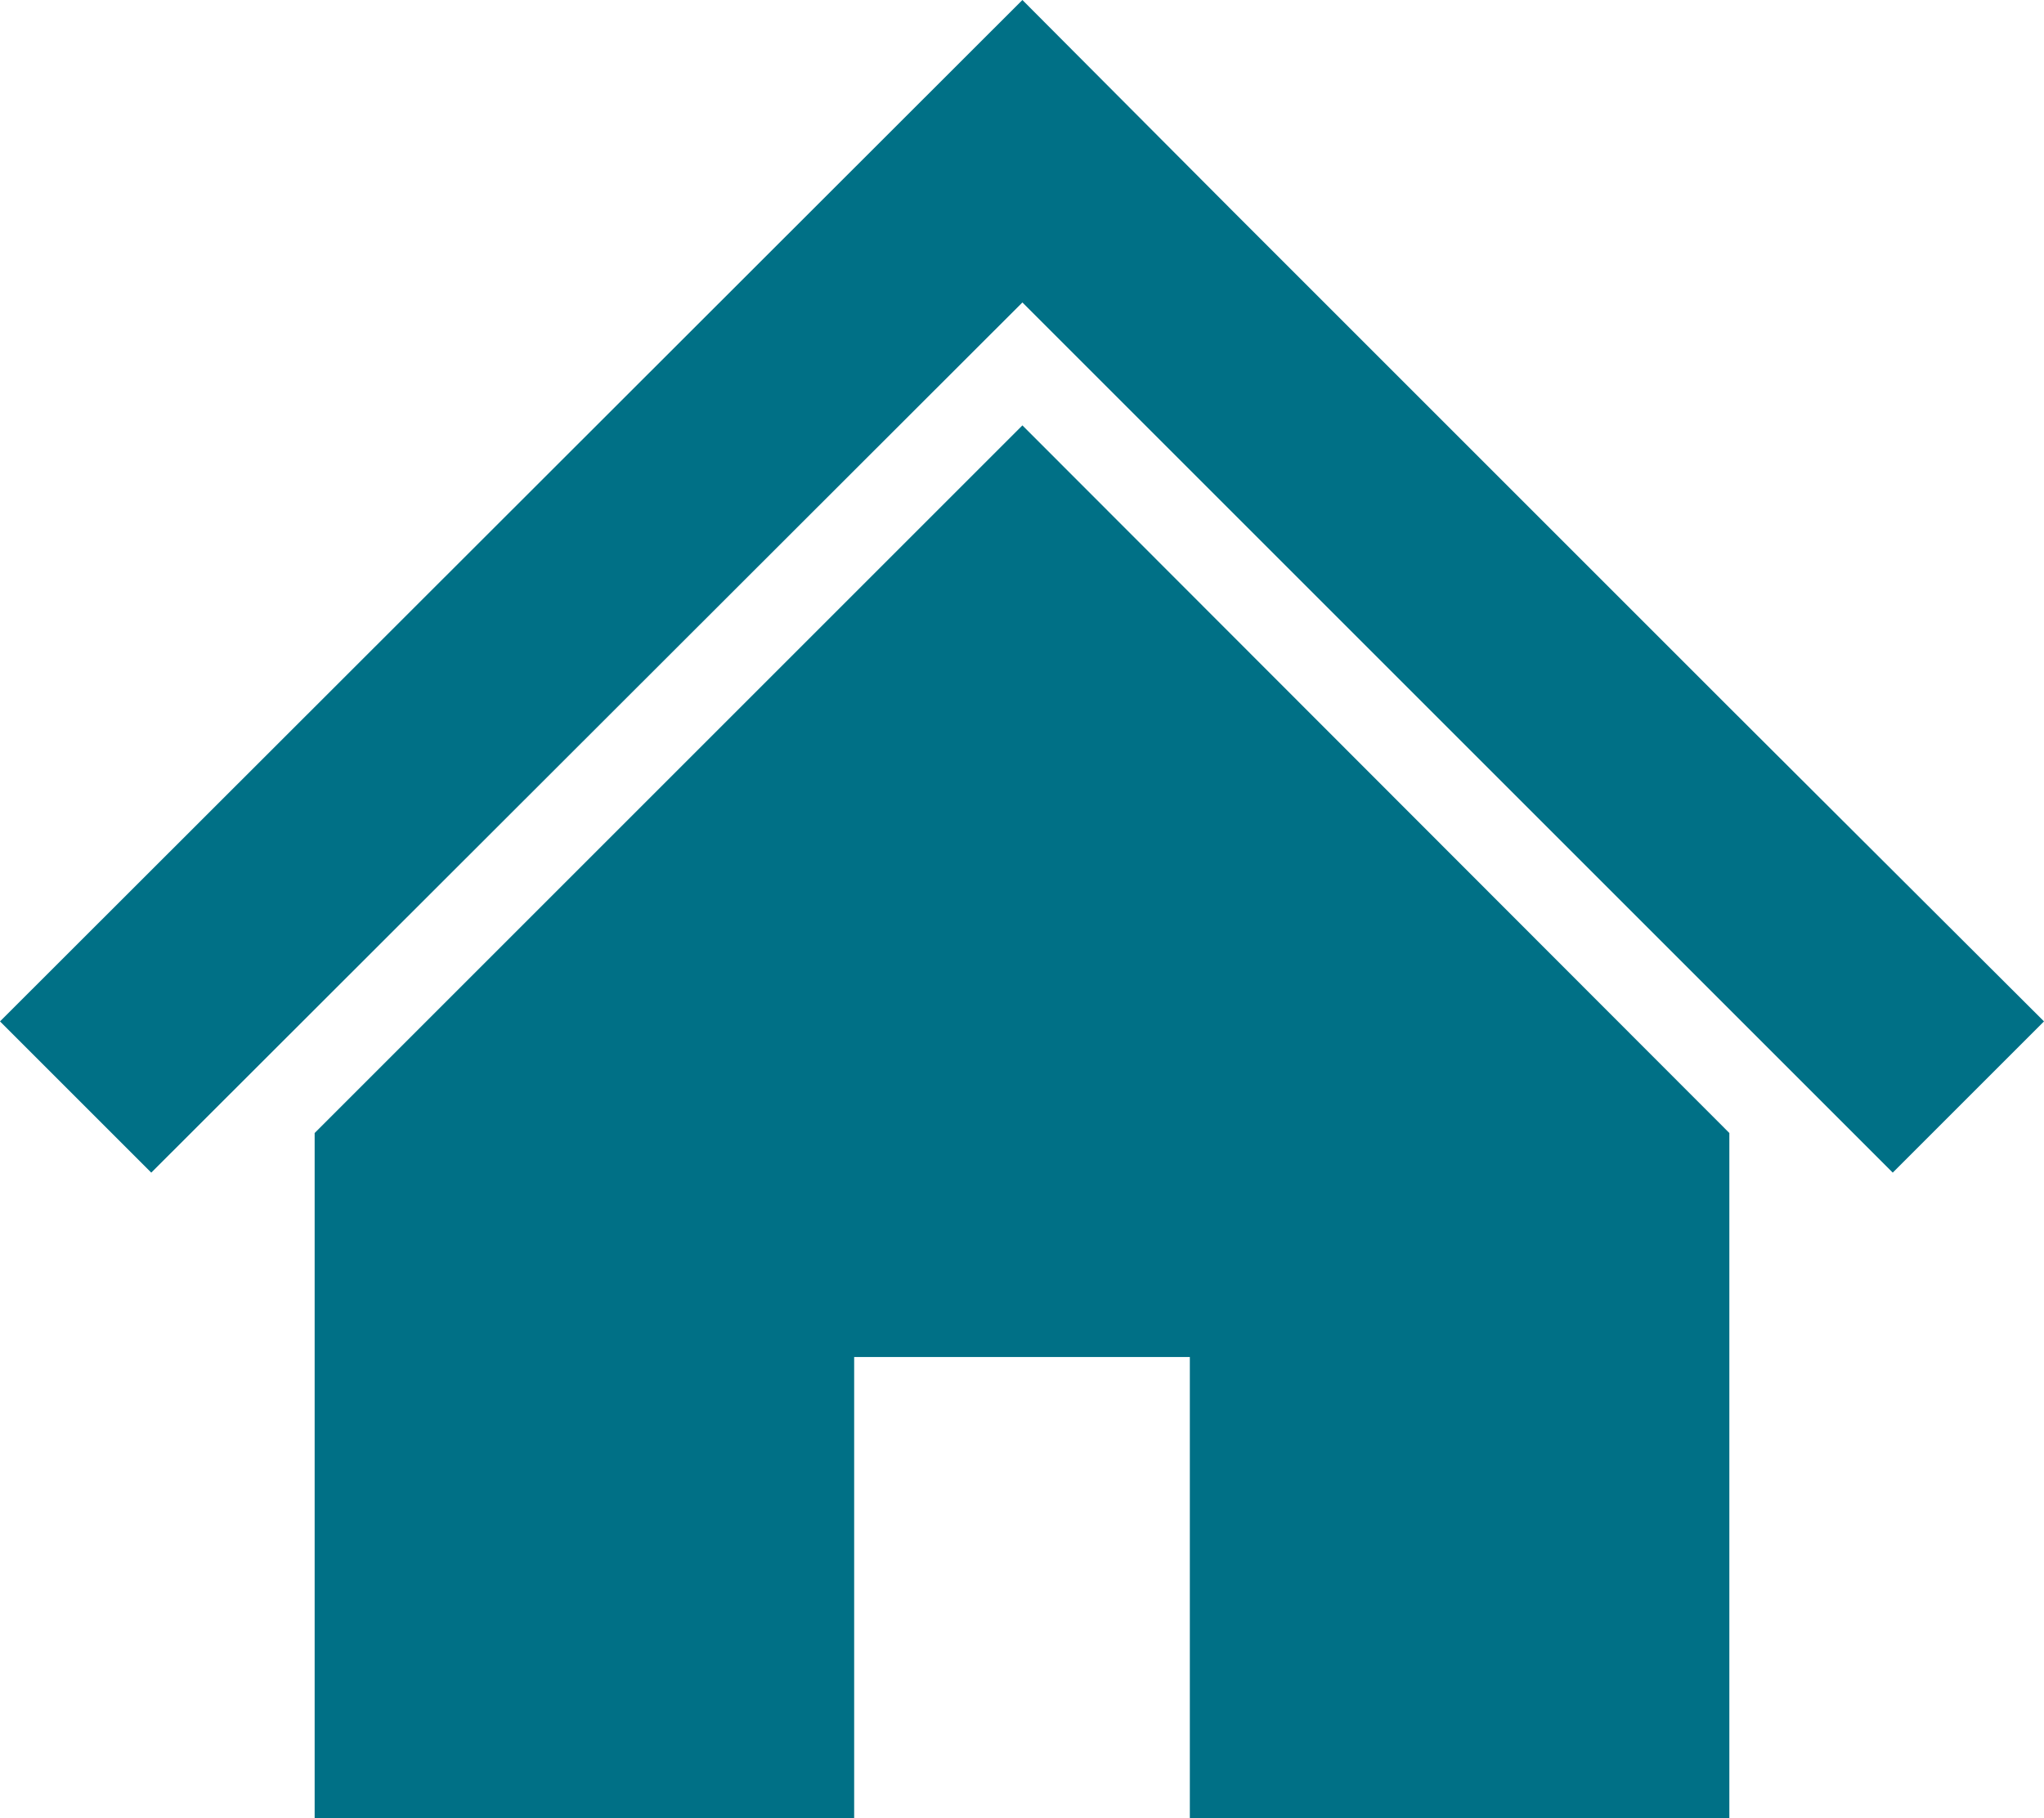
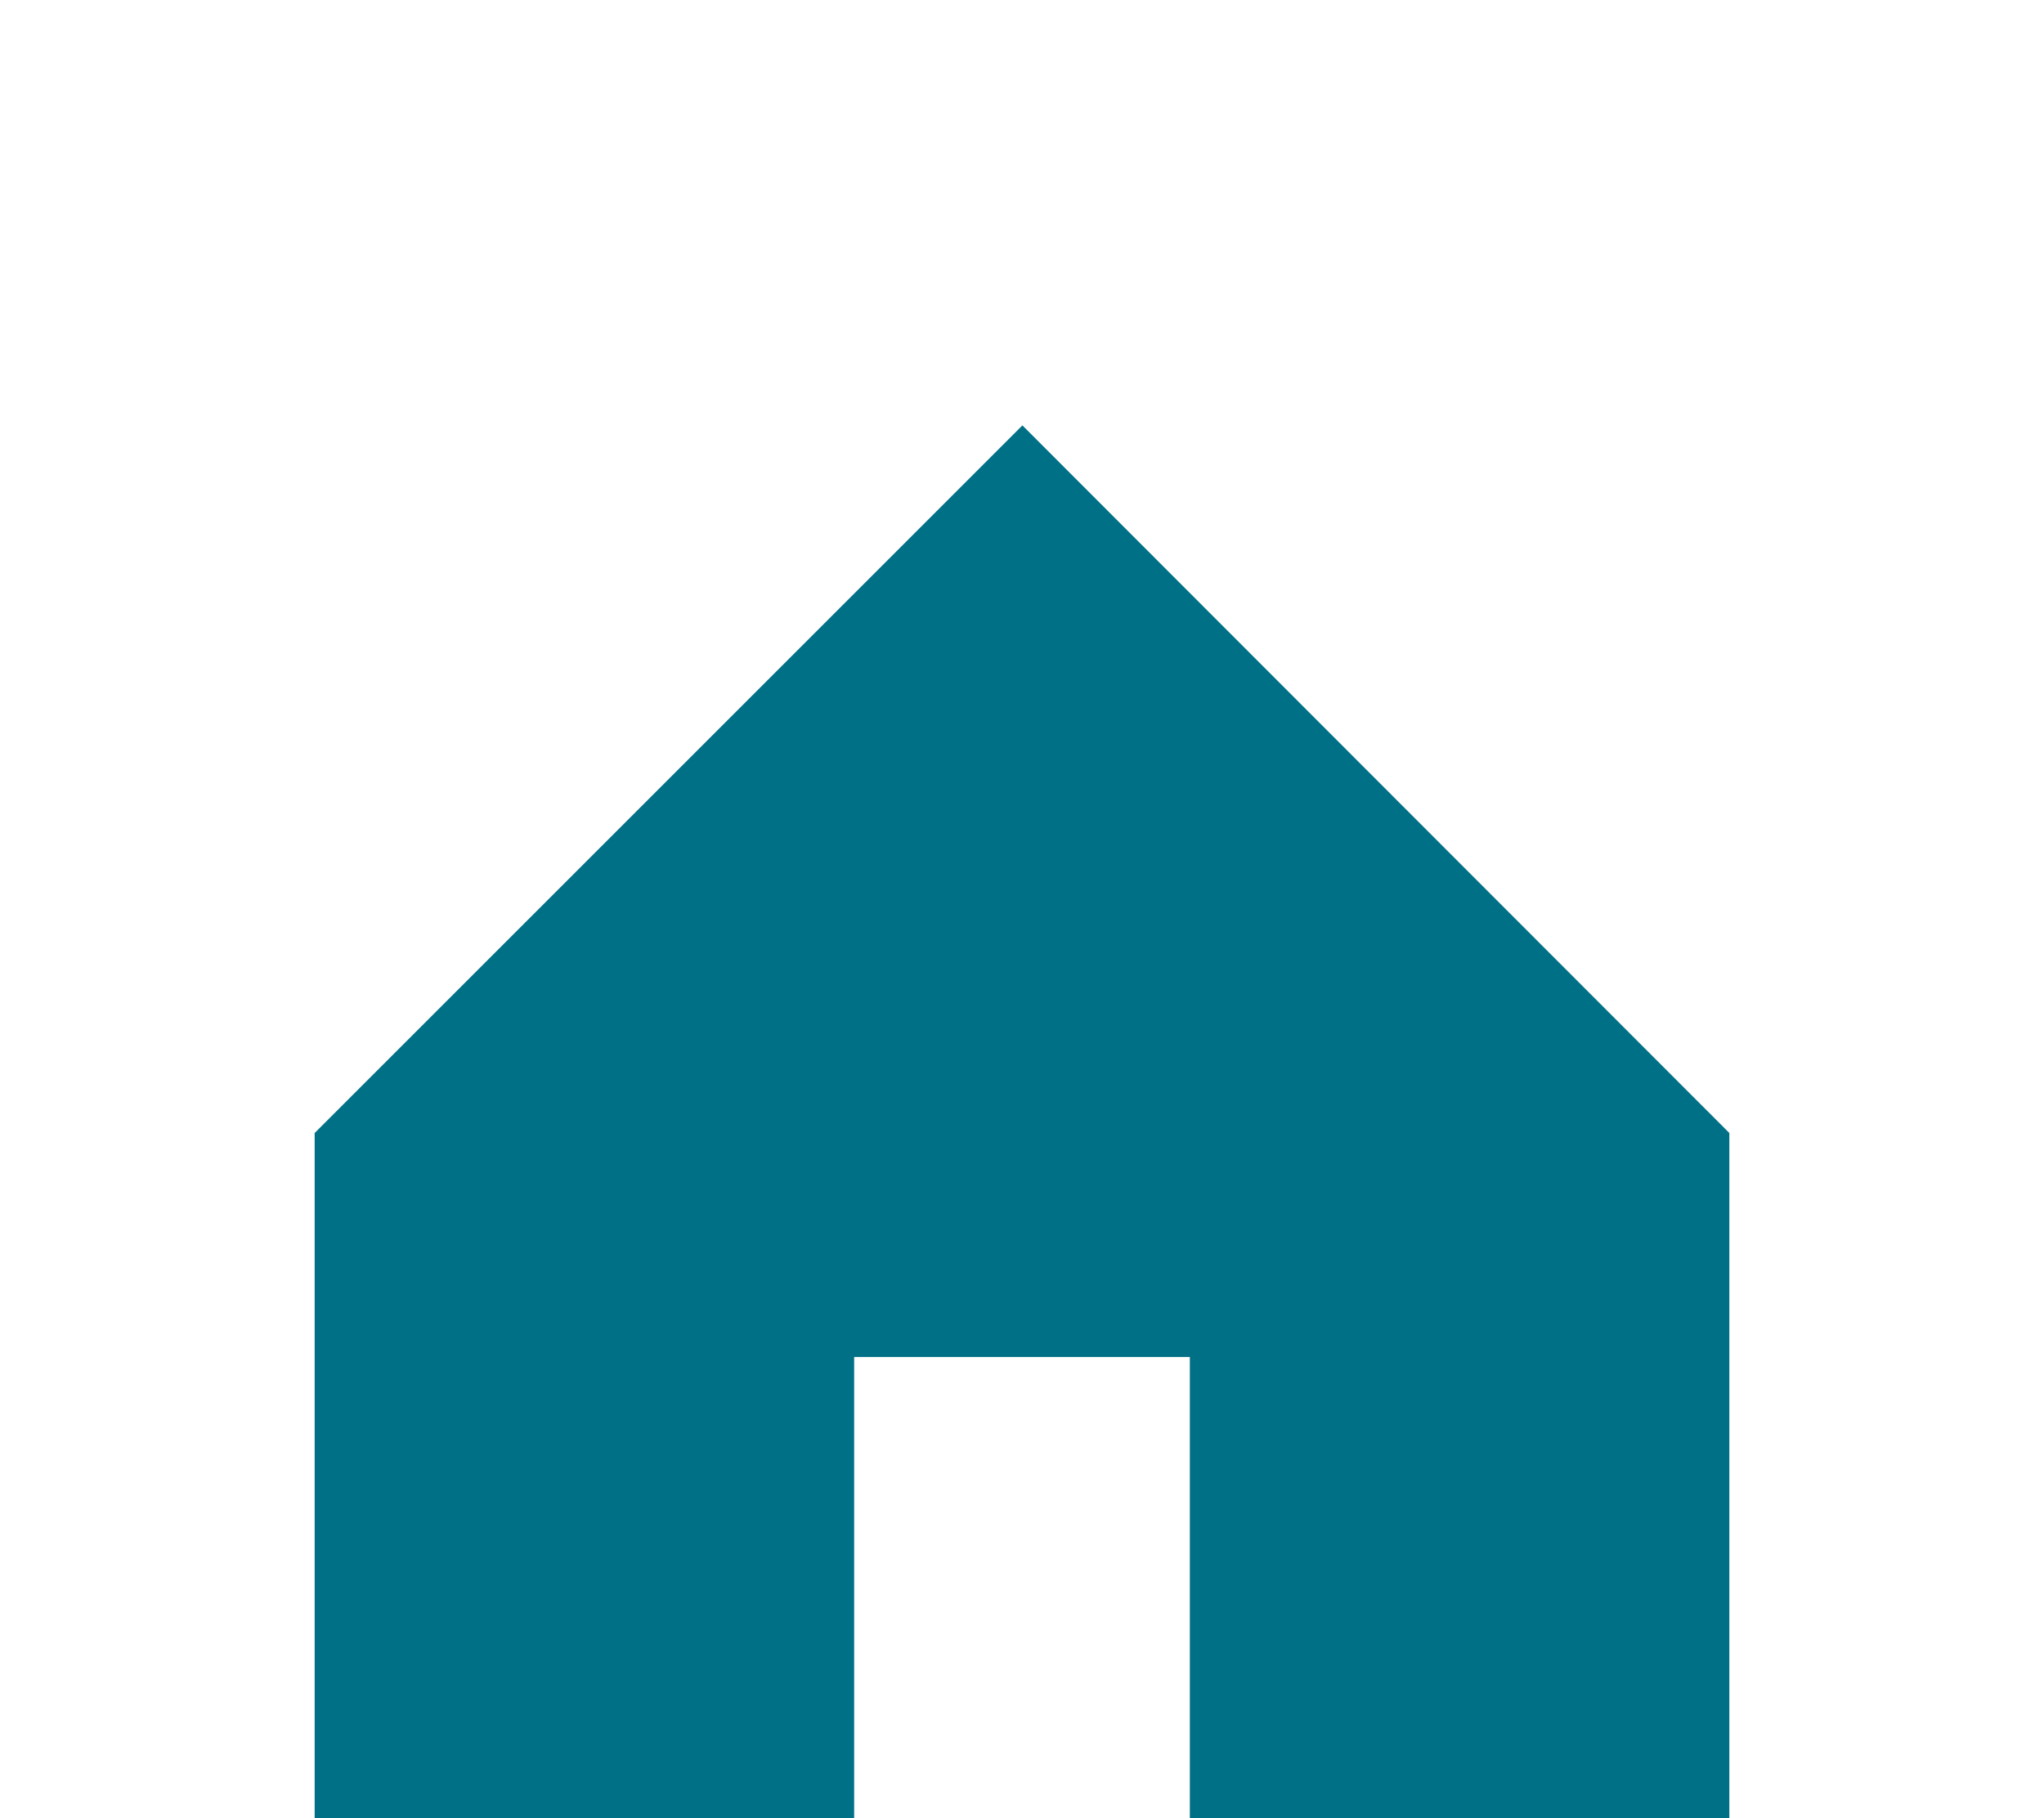
<svg xmlns="http://www.w3.org/2000/svg" id="_レイヤー_2" data-name="レイヤー 2" viewBox="0 0 25.27 22.48">
  <defs>
    <style>
      .cls-1 {
        fill: #007086;
      }
    </style>
  </defs>
  <g id="_サイドバー" data-name="サイドバー">
    <g>
-       <polygon class="cls-1" points="21.38 8.75 17.96 5.33 15.25 2.62 12.64 0 0 12.63 1.87 14.5 12.64 3.74 23.4 14.5 25.27 12.63 21.38 8.75" />
      <polygon class="cls-1" points="3.89 14.01 3.89 22.48 10.56 22.48 10.56 16.78 14.71 16.78 14.71 22.48 21.38 22.48 21.38 14.01 12.64 5.26 3.89 14.01" />
    </g>
  </g>
</svg>